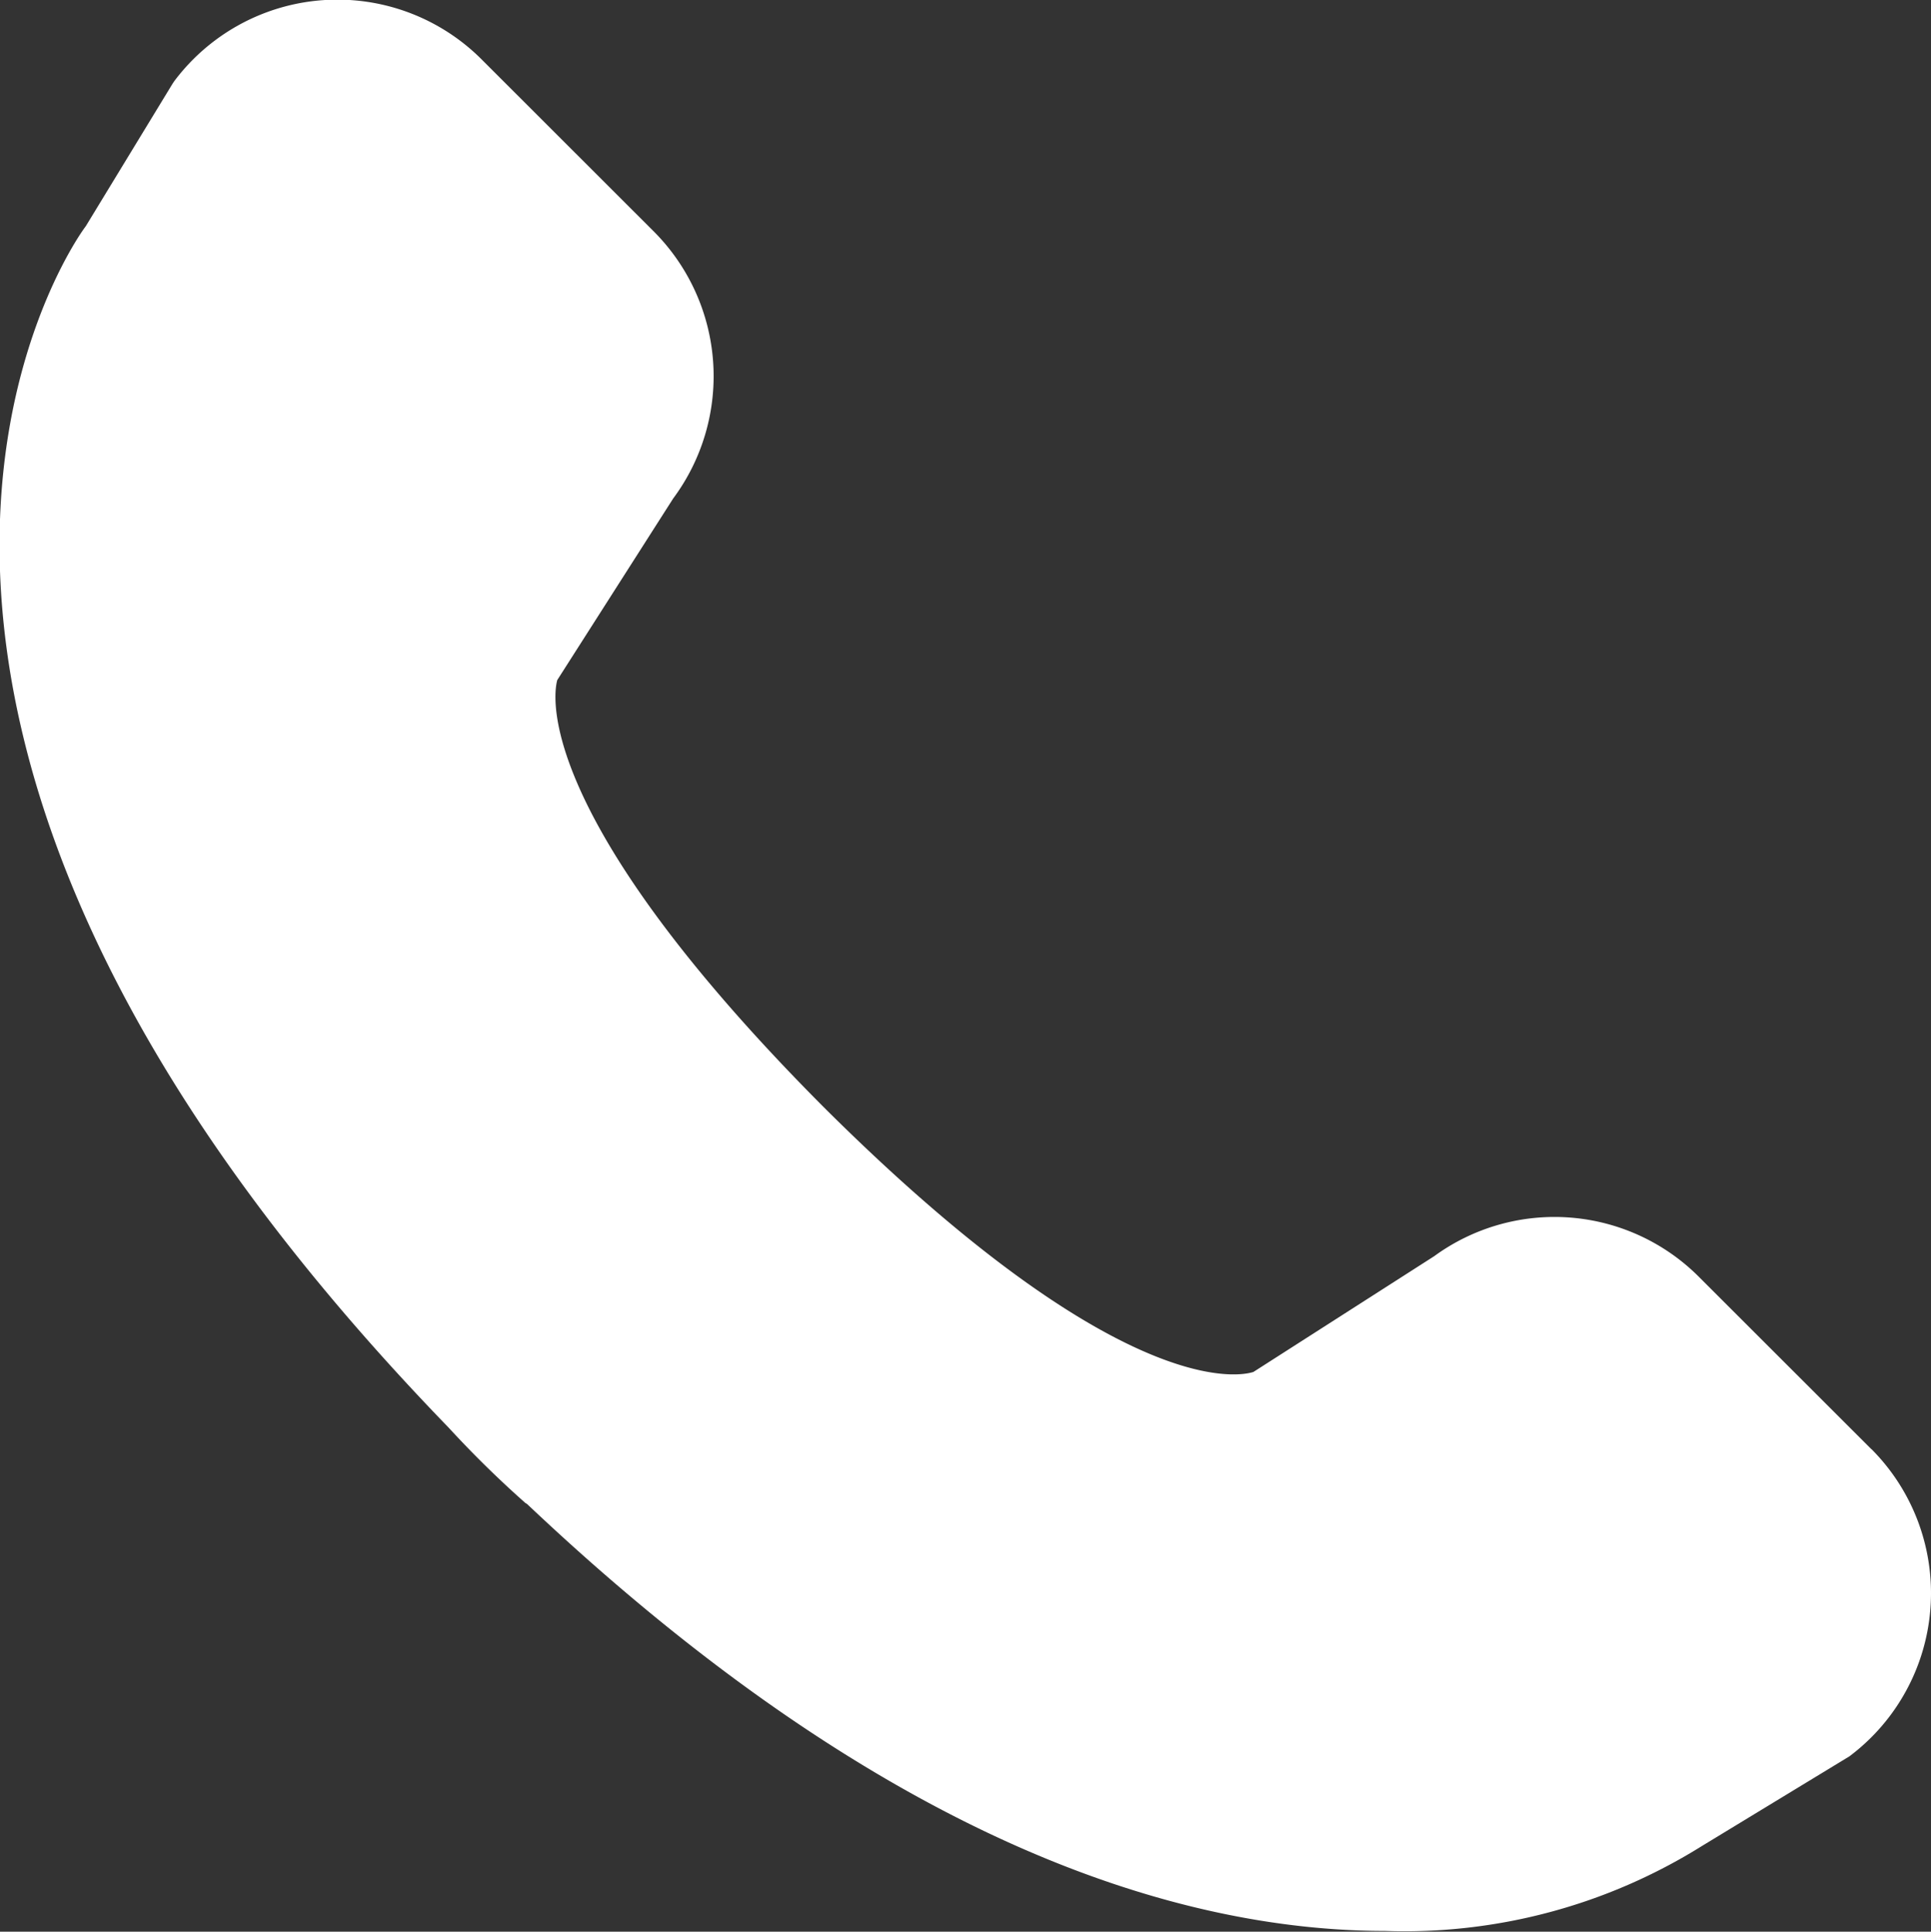
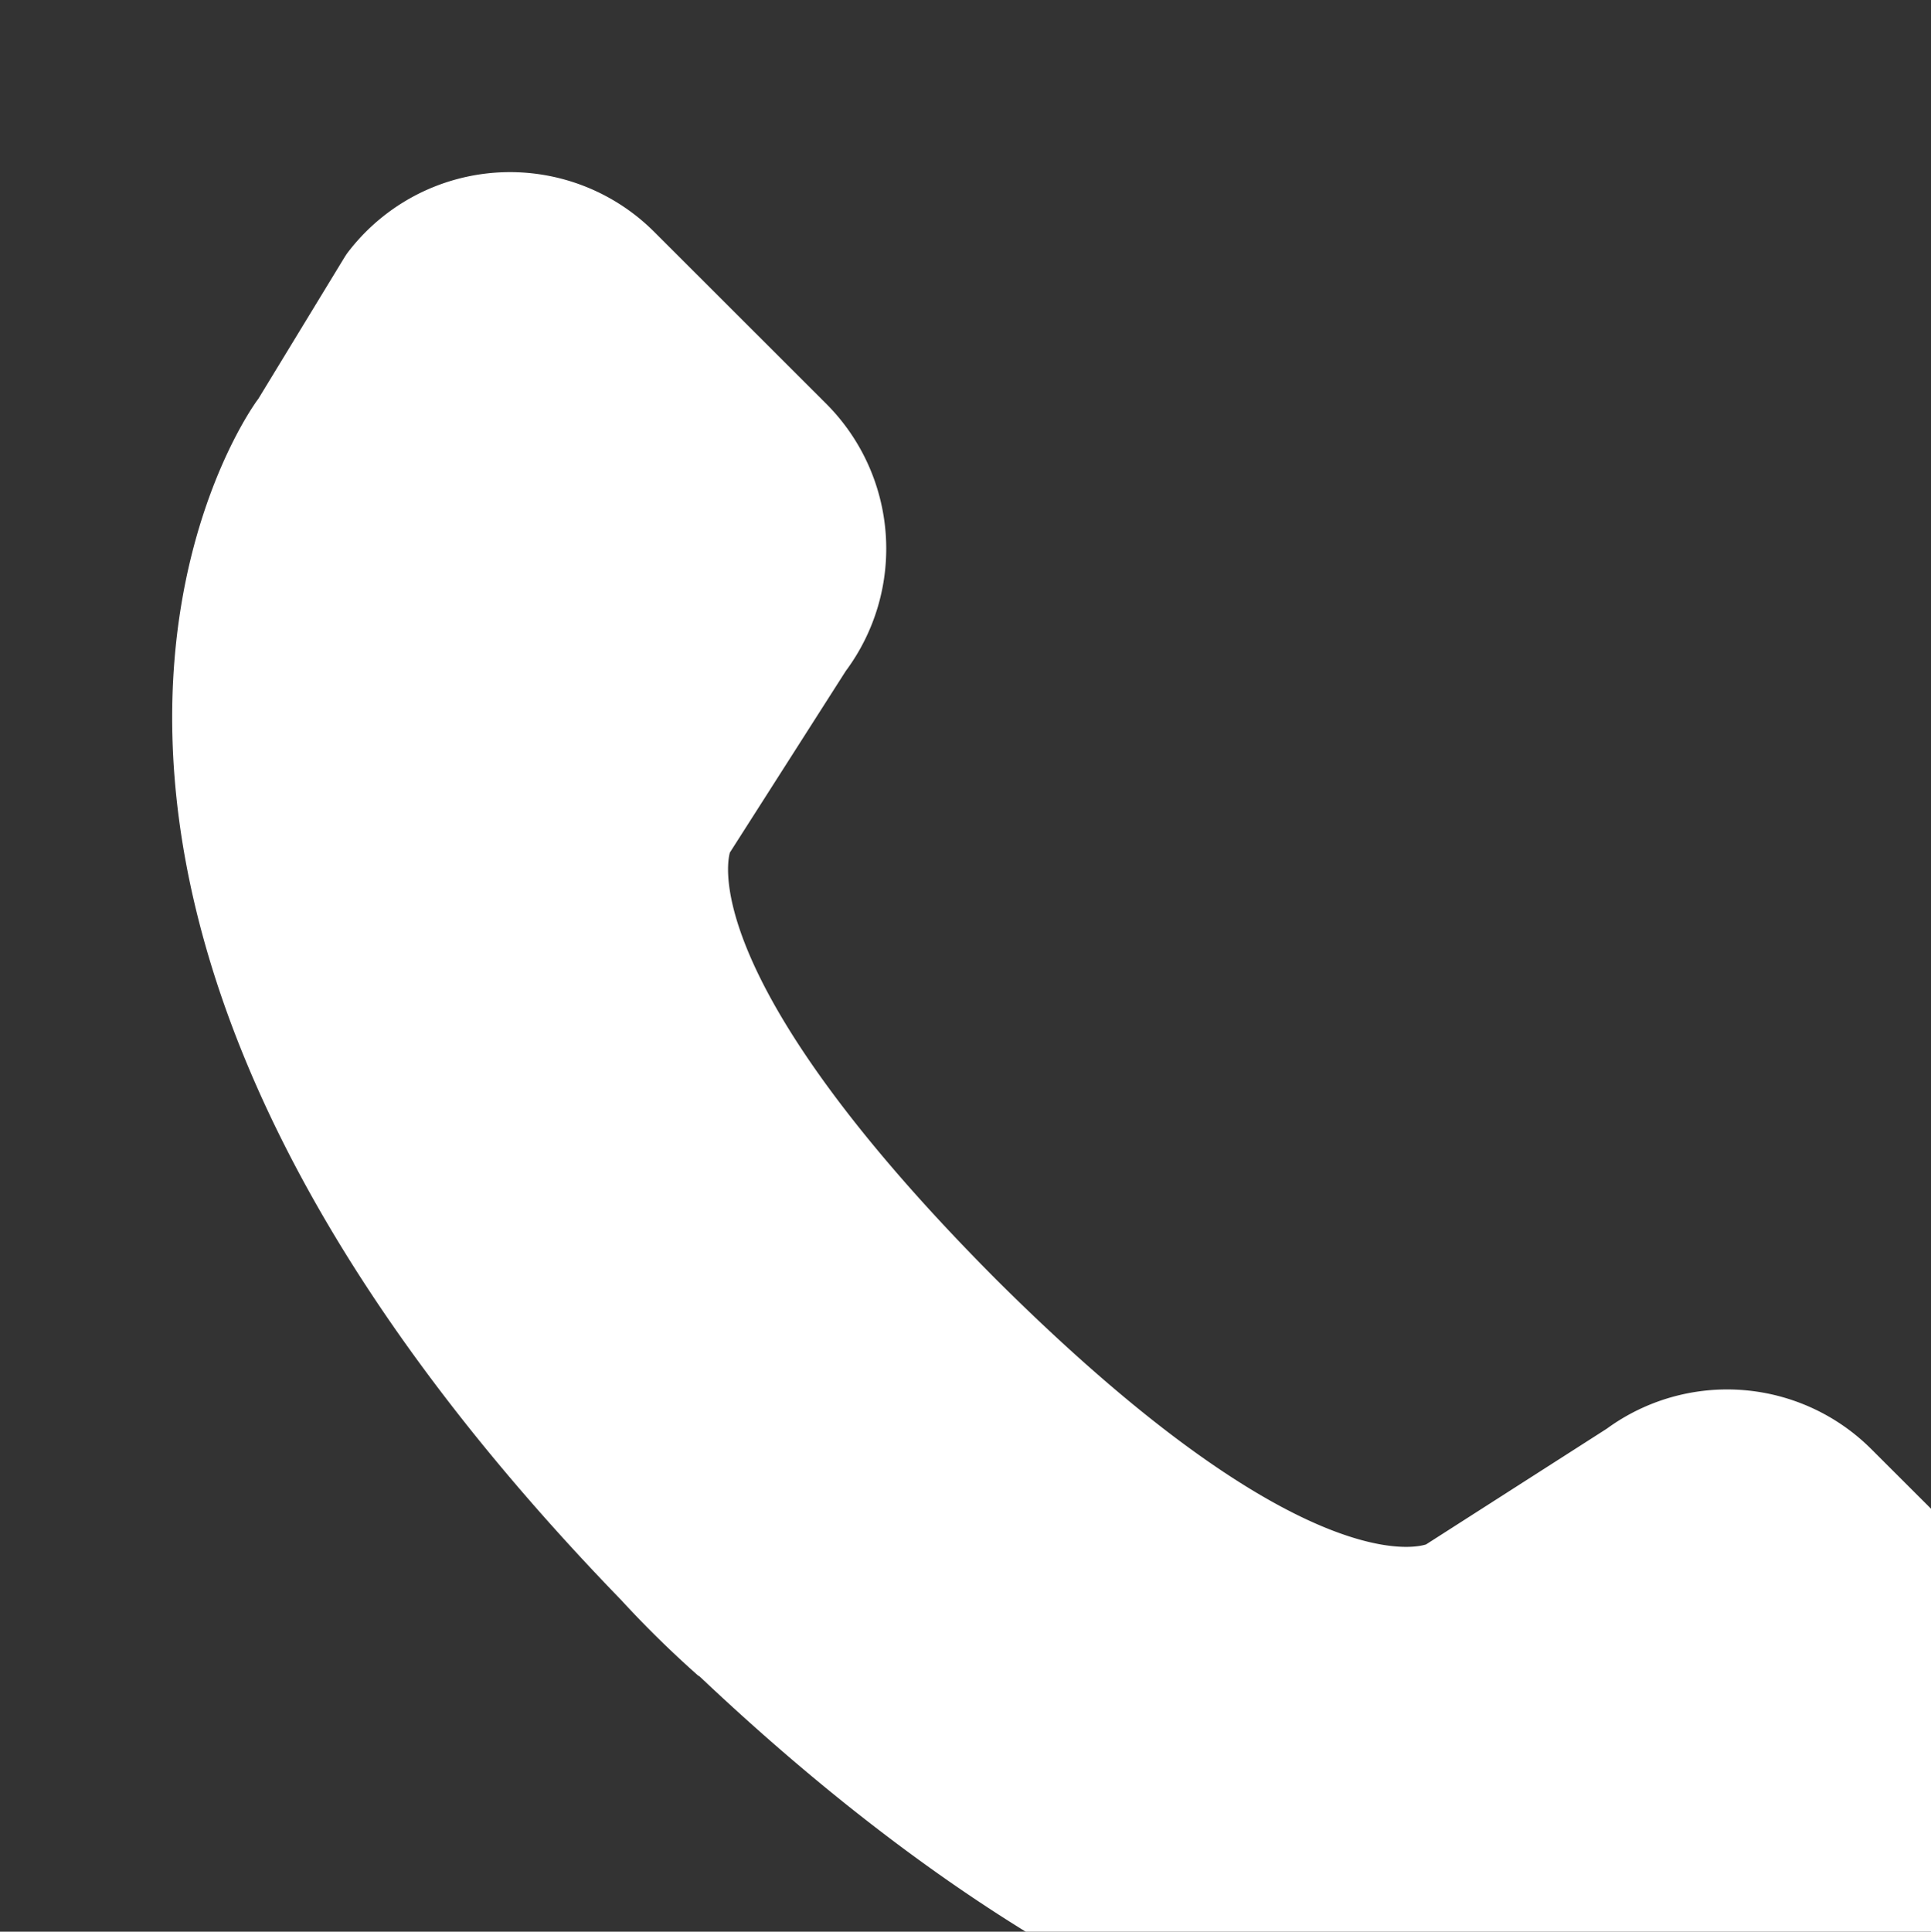
<svg xmlns="http://www.w3.org/2000/svg" width="12.943" height="12.946" viewBox="0 0 12.943 12.946">
  <rect x="0" y="0" width="12.943" height="12.946" fill="#333333" stroke="none" />
-   <path id="Path_10840" data-name="Path 10840" d="M600.45,365.3l-1.157-1.156a1.368,1.368,0,0,0-1.773-.137l-1.212.776c-.008,0-.787.309-2.88-1.775-2.071-2.079-1.783-2.862-1.786-2.862l.777-1.217a1.374,1.374,0,0,0-.127-1.787l-1.157-1.156a1.367,1.367,0,0,0-2.06.146l-.012.018-.581.954c-.1.13-2.248,3.222,2.433,8.053v0a7.029,7.029,0,0,0,.509.5c.006.006.011.007.017.012,2.415,2.283,4.385,2.86,5.751,2.86a3.764,3.764,0,0,0,2.124-.57l.987-.6a1.367,1.367,0,0,0,.147-2.06Z" transform="translate(-587.907 -355.588)" fill="#fff" />
+   <path id="Path_10840" data-name="Path 10840" d="M600.45,365.3a1.368,1.368,0,0,0-1.773-.137l-1.212.776c-.008,0-.787.309-2.88-1.775-2.071-2.079-1.783-2.862-1.786-2.862l.777-1.217a1.374,1.374,0,0,0-.127-1.787l-1.157-1.156a1.367,1.367,0,0,0-2.06.146l-.012.018-.581.954c-.1.13-2.248,3.222,2.433,8.053v0a7.029,7.029,0,0,0,.509.5c.006.006.011.007.017.012,2.415,2.283,4.385,2.86,5.751,2.86a3.764,3.764,0,0,0,2.124-.57l.987-.6a1.367,1.367,0,0,0,.147-2.06Z" transform="translate(-587.907 -355.588)" fill="#fff" />
</svg>